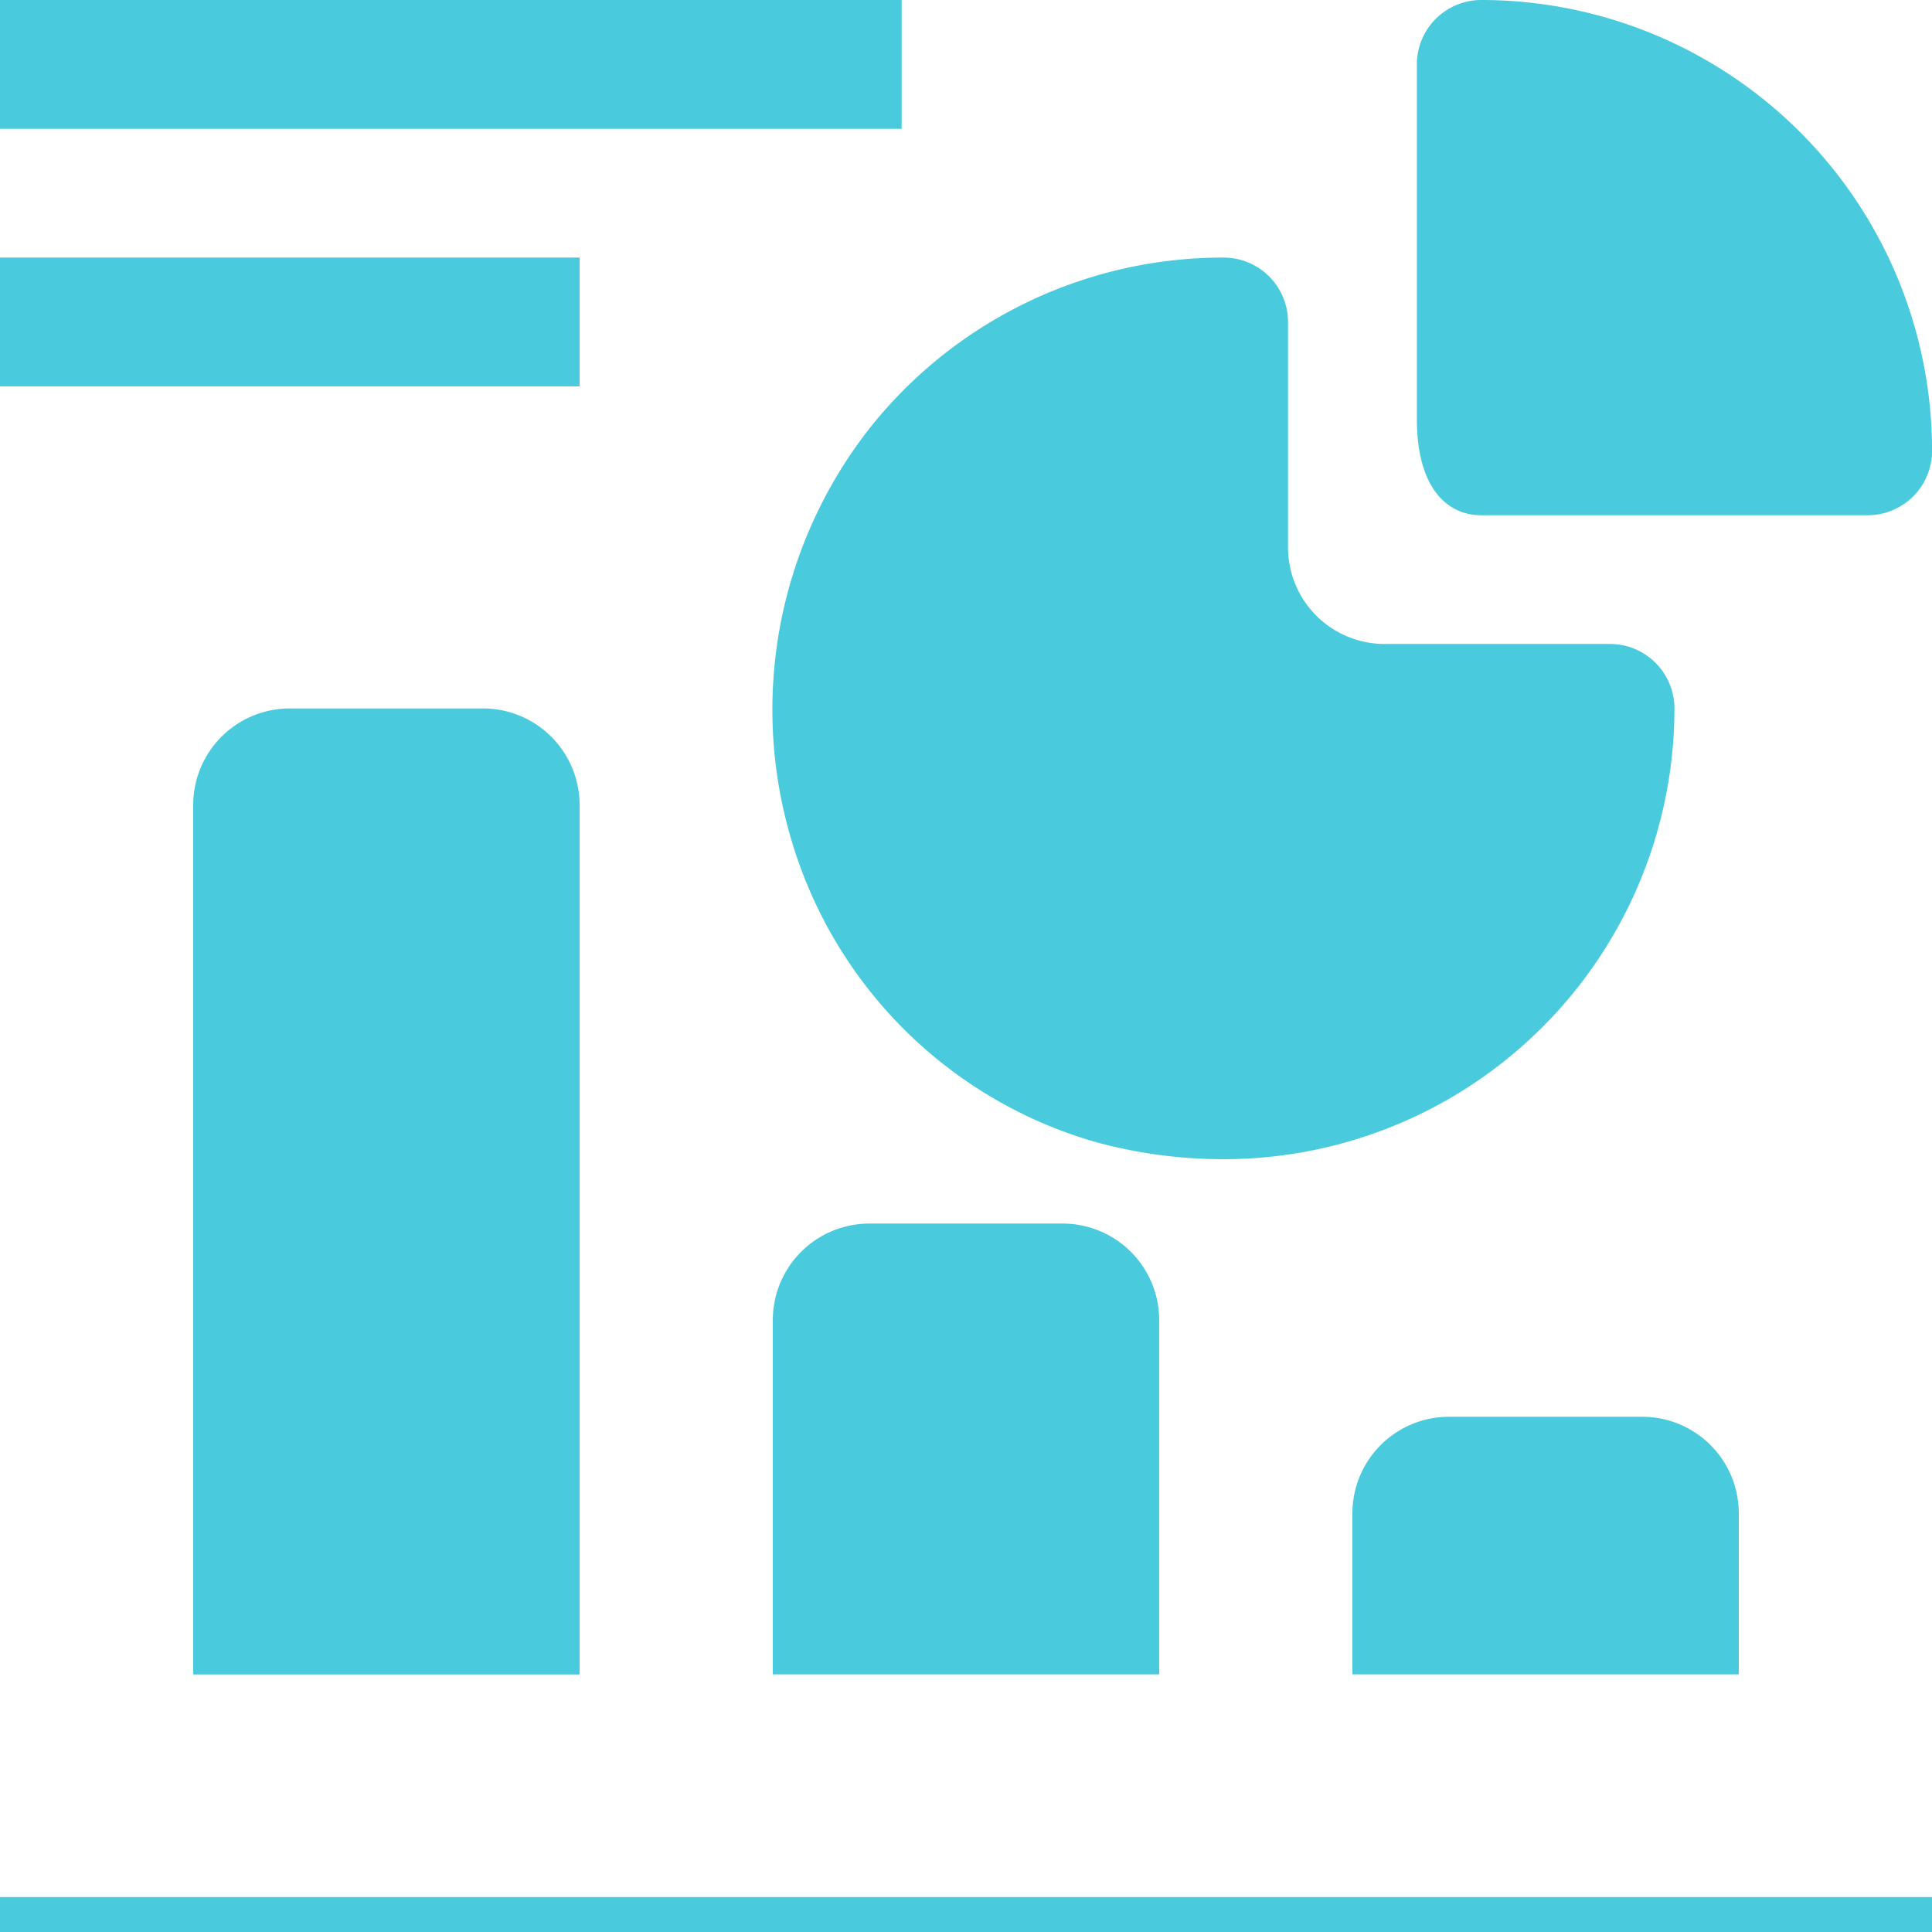
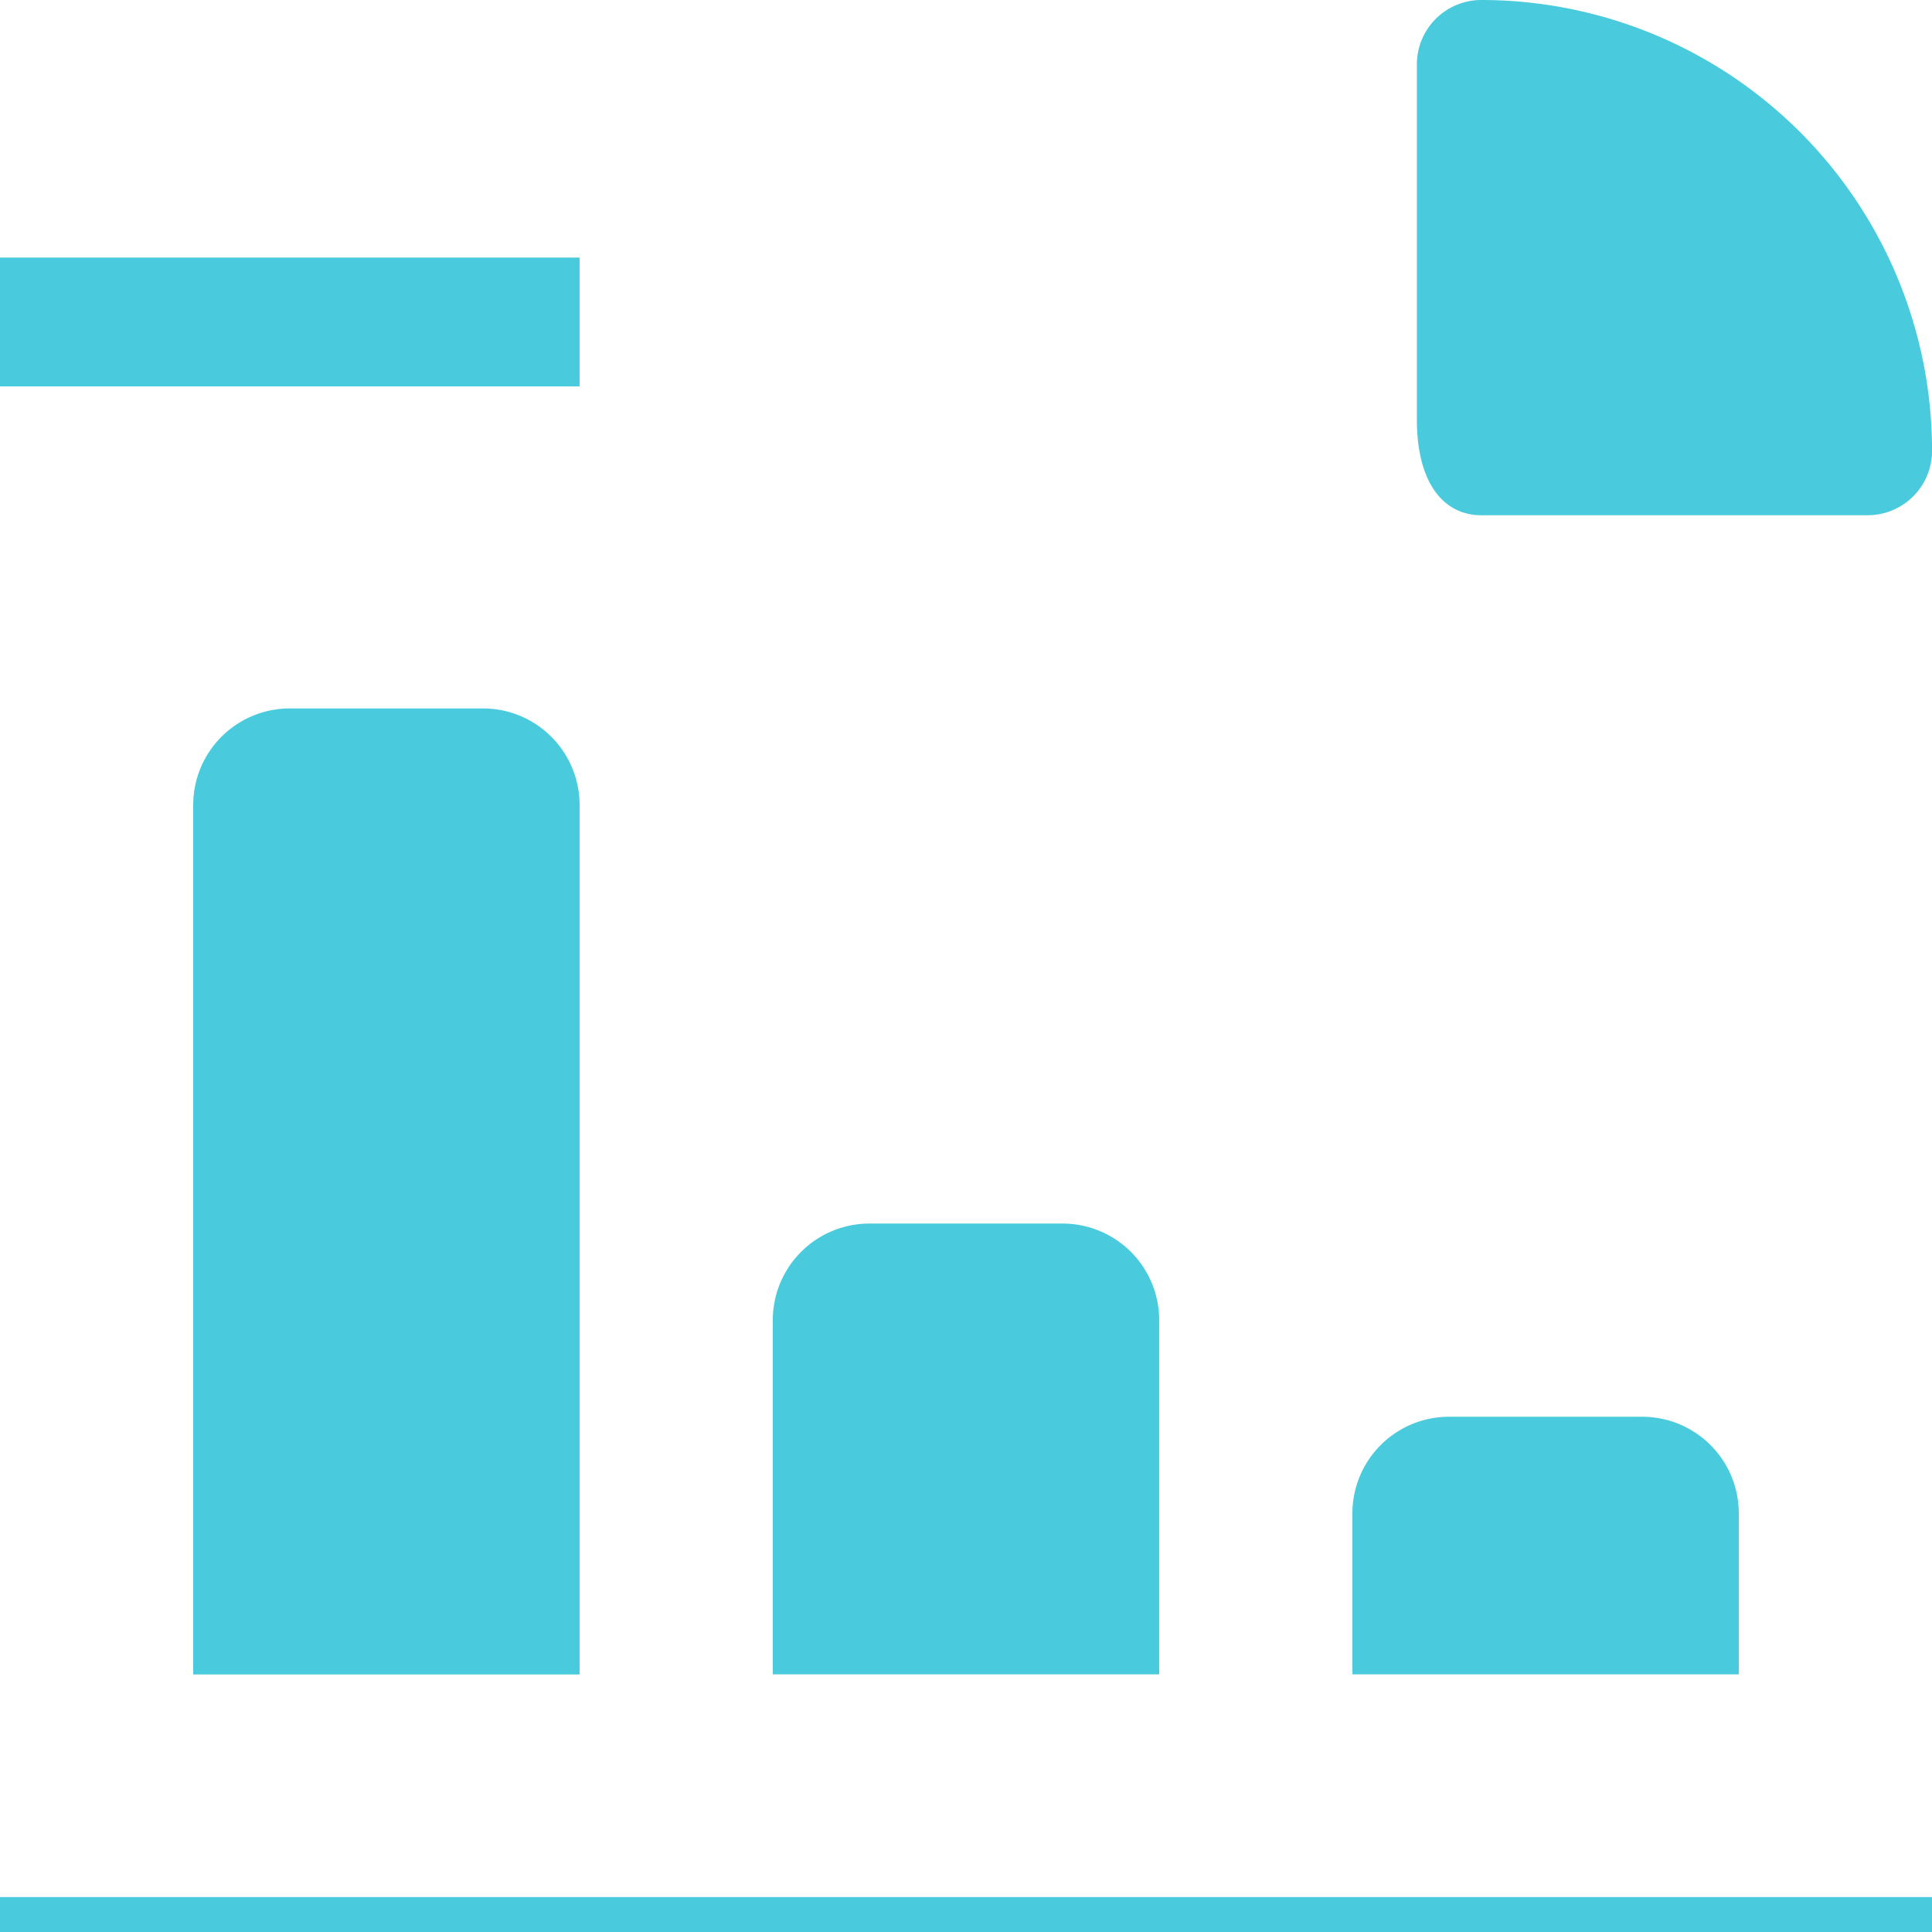
<svg xmlns="http://www.w3.org/2000/svg" id="Group_73" data-name="Group 73" width="70" height="70" viewBox="0 0 70 70">
  <defs>
    <clipPath id="clip-path">
      <rect id="Rectangle_48" data-name="Rectangle 48" width="70" height="70" fill="#4acbdd" />
    </clipPath>
  </defs>
  <rect id="Rectangle_45" data-name="Rectangle 45" width="70" height="1.266" transform="translate(0 68.734)" fill="#4acbdd" />
  <g id="Group_72" data-name="Group 72">
    <g id="Group_71" data-name="Group 71" clip-path="url(#clip-path)">
      <path id="Path_38" data-name="Path 38" d="M5.4,6.967a3.5,3.5,0,0,0-3.5,3.5v31.5h14v-31.5a3.5,3.5,0,0,0-3.5-3.5Z" transform="translate(5.1 18.701)" fill="#4acbdd" />
      <path id="Path_39" data-name="Path 39" d="M11.1,12.033a3.5,3.5,0,0,0-3.5,3.5V28.365h14V15.533a3.5,3.5,0,0,0-3.5-3.5Z" transform="translate(20.4 32.299)" fill="#4acbdd" />
      <path id="Path_40" data-name="Path 40" d="M16.8,13.933a3.5,3.5,0,0,0-3.5,3.5v5.832h14V17.433a3.5,3.5,0,0,0-3.5-3.5Z" transform="translate(35.7 37.399)" fill="#4acbdd" />
-       <path id="Path_41" data-name="Path 41" d="M8.311,23.721a16.126,16.126,0,0,0,10.968,10.85,17.49,17.49,0,0,0,4.664.63A16.334,16.334,0,0,0,40.279,18.869a2.336,2.336,0,0,0-2.336-2.336H29.779a3.5,3.5,0,0,1-3.5-3.5V4.869a2.336,2.336,0,0,0-2.336-2.336A16.336,16.336,0,0,0,11.229,8.579,16.512,16.512,0,0,0,8.311,23.721" transform="translate(20.389 6.799)" fill="#4acbdd" />
      <path id="Path_42" data-name="Path 42" d="M16.266,18.668h14A2.333,2.333,0,0,0,32.6,16.336,16.334,16.334,0,0,0,16.266,0a2.333,2.333,0,0,0-2.332,2.336V15.19c0,2.428,1.05,3.478,2.332,3.478" transform="translate(37.402)" fill="#4acbdd" />
-       <rect id="Rectangle_46" data-name="Rectangle 46" width="32.668" height="4.668" fill="#4acbdd" />
      <rect id="Rectangle_47" data-name="Rectangle 47" width="21" height="4.668" transform="translate(0 9.332)" fill="#4acbdd" />
    </g>
  </g>
</svg>